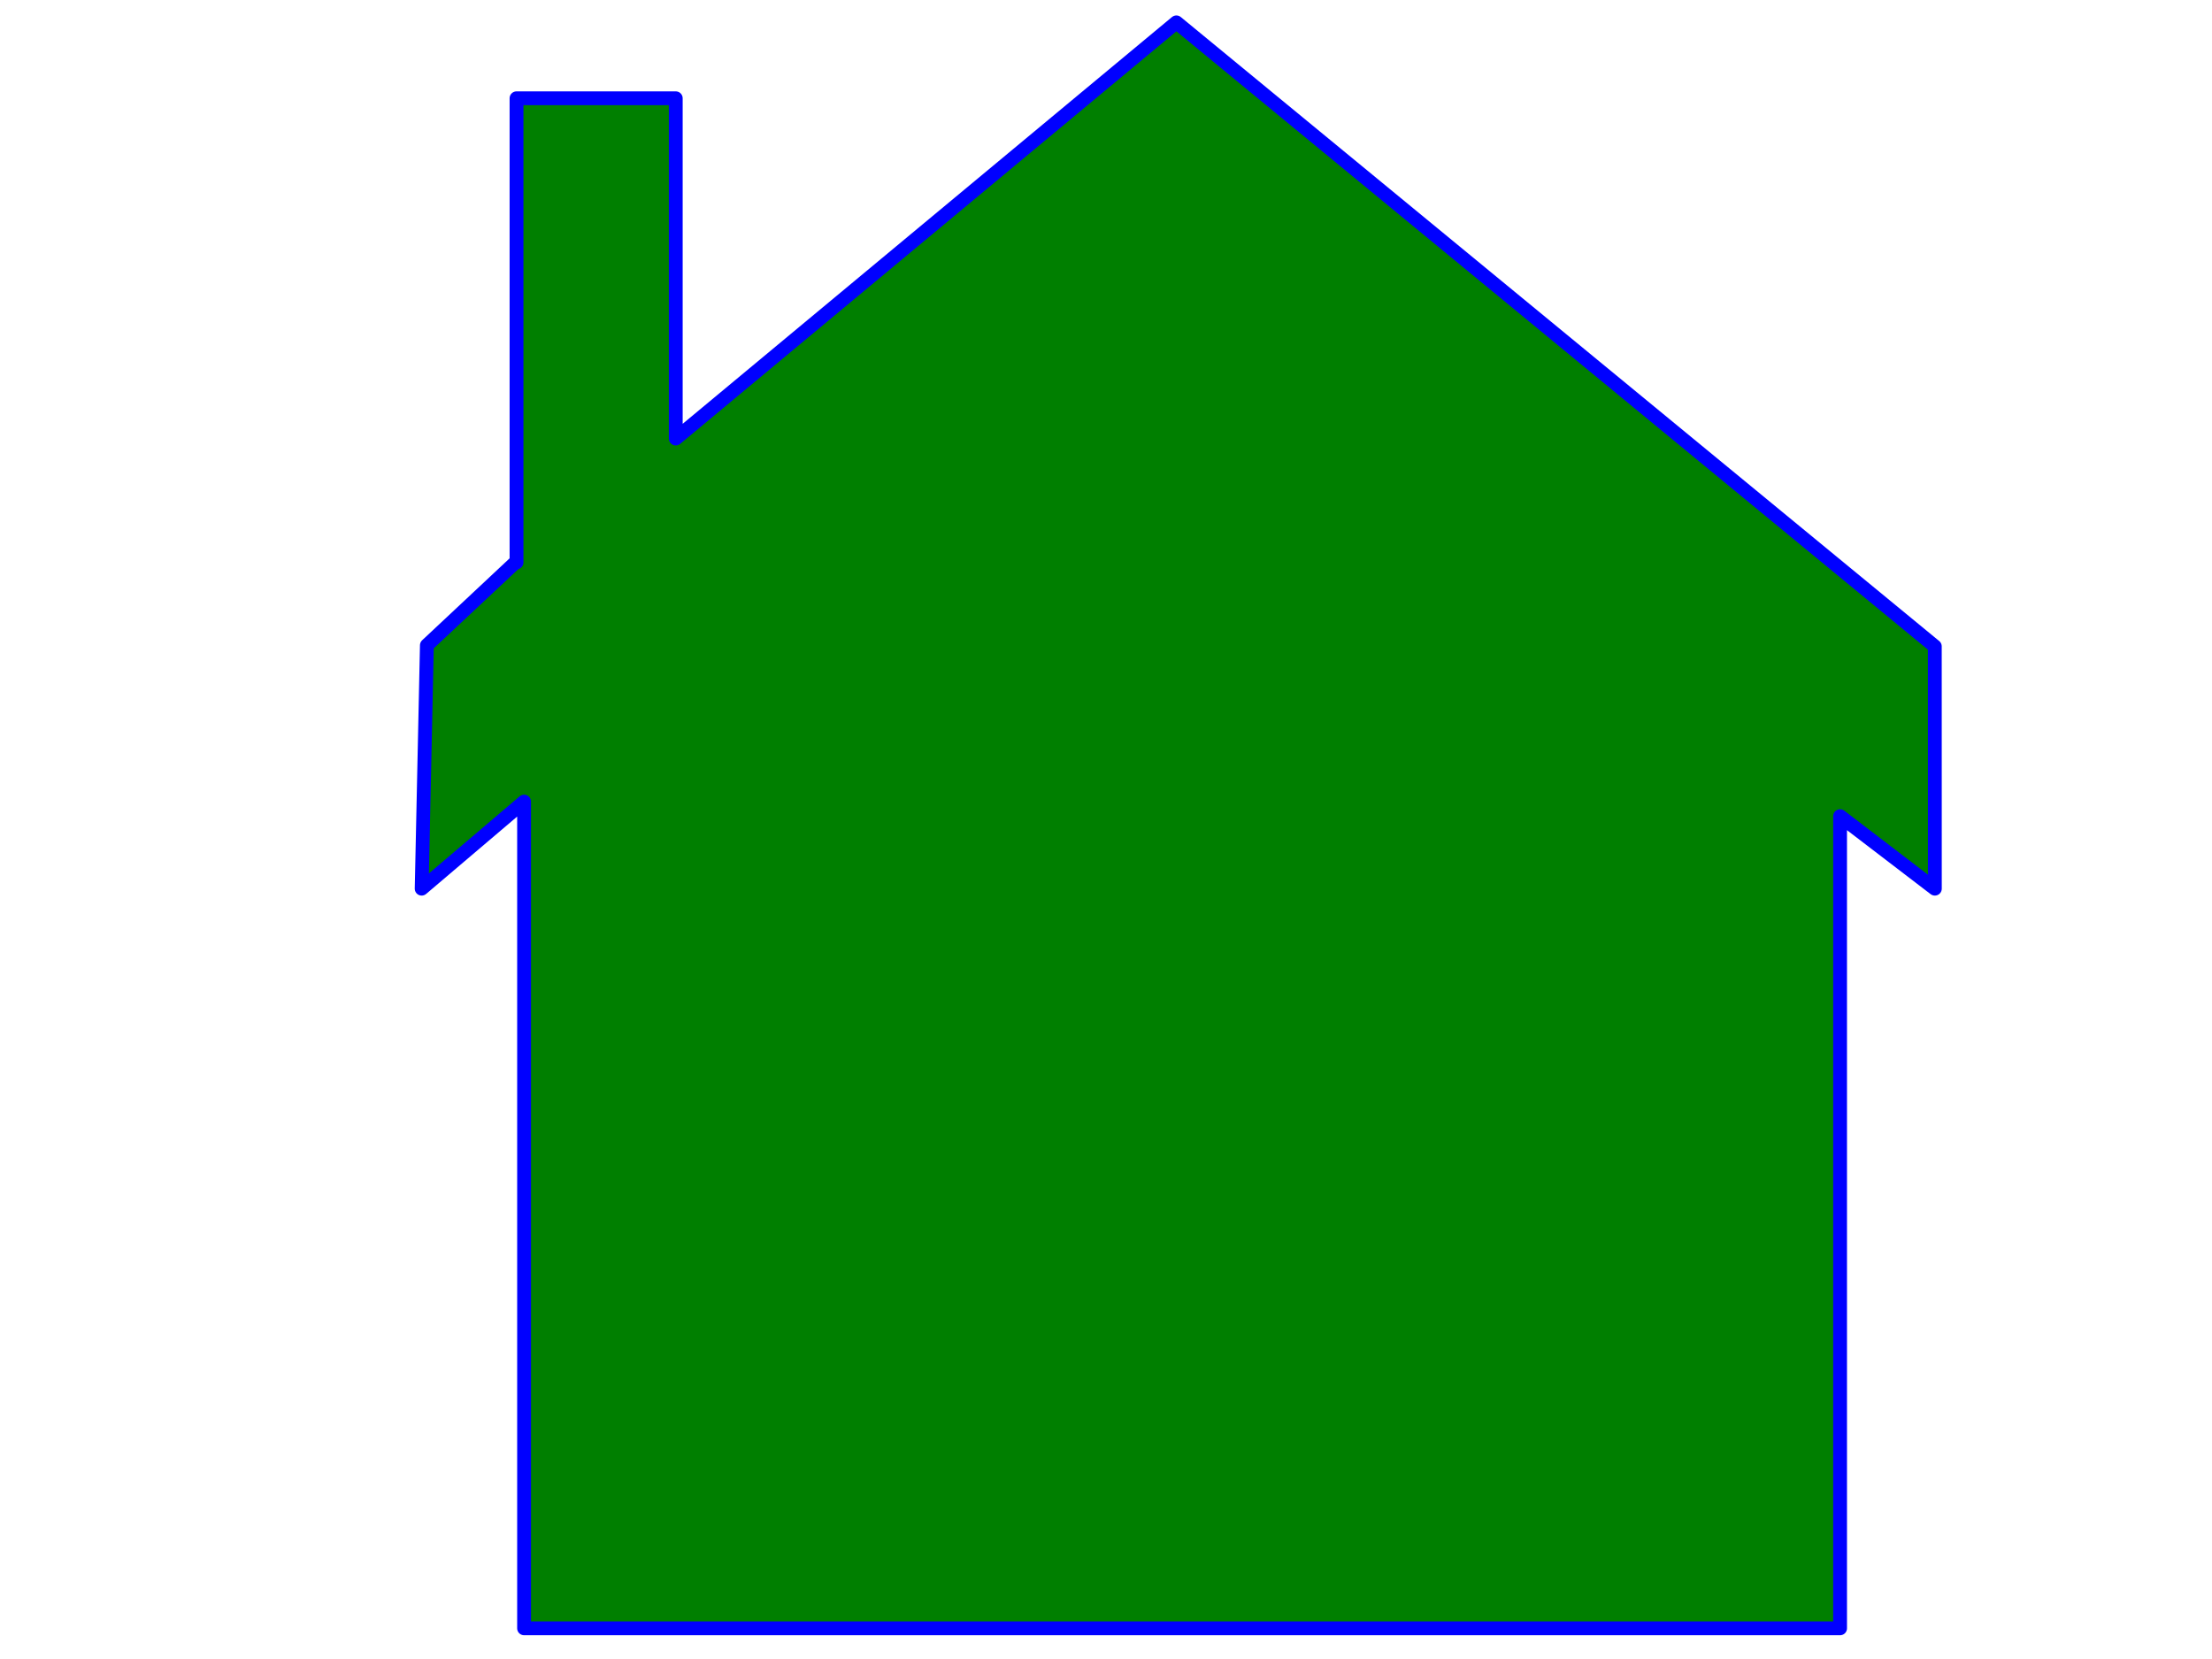
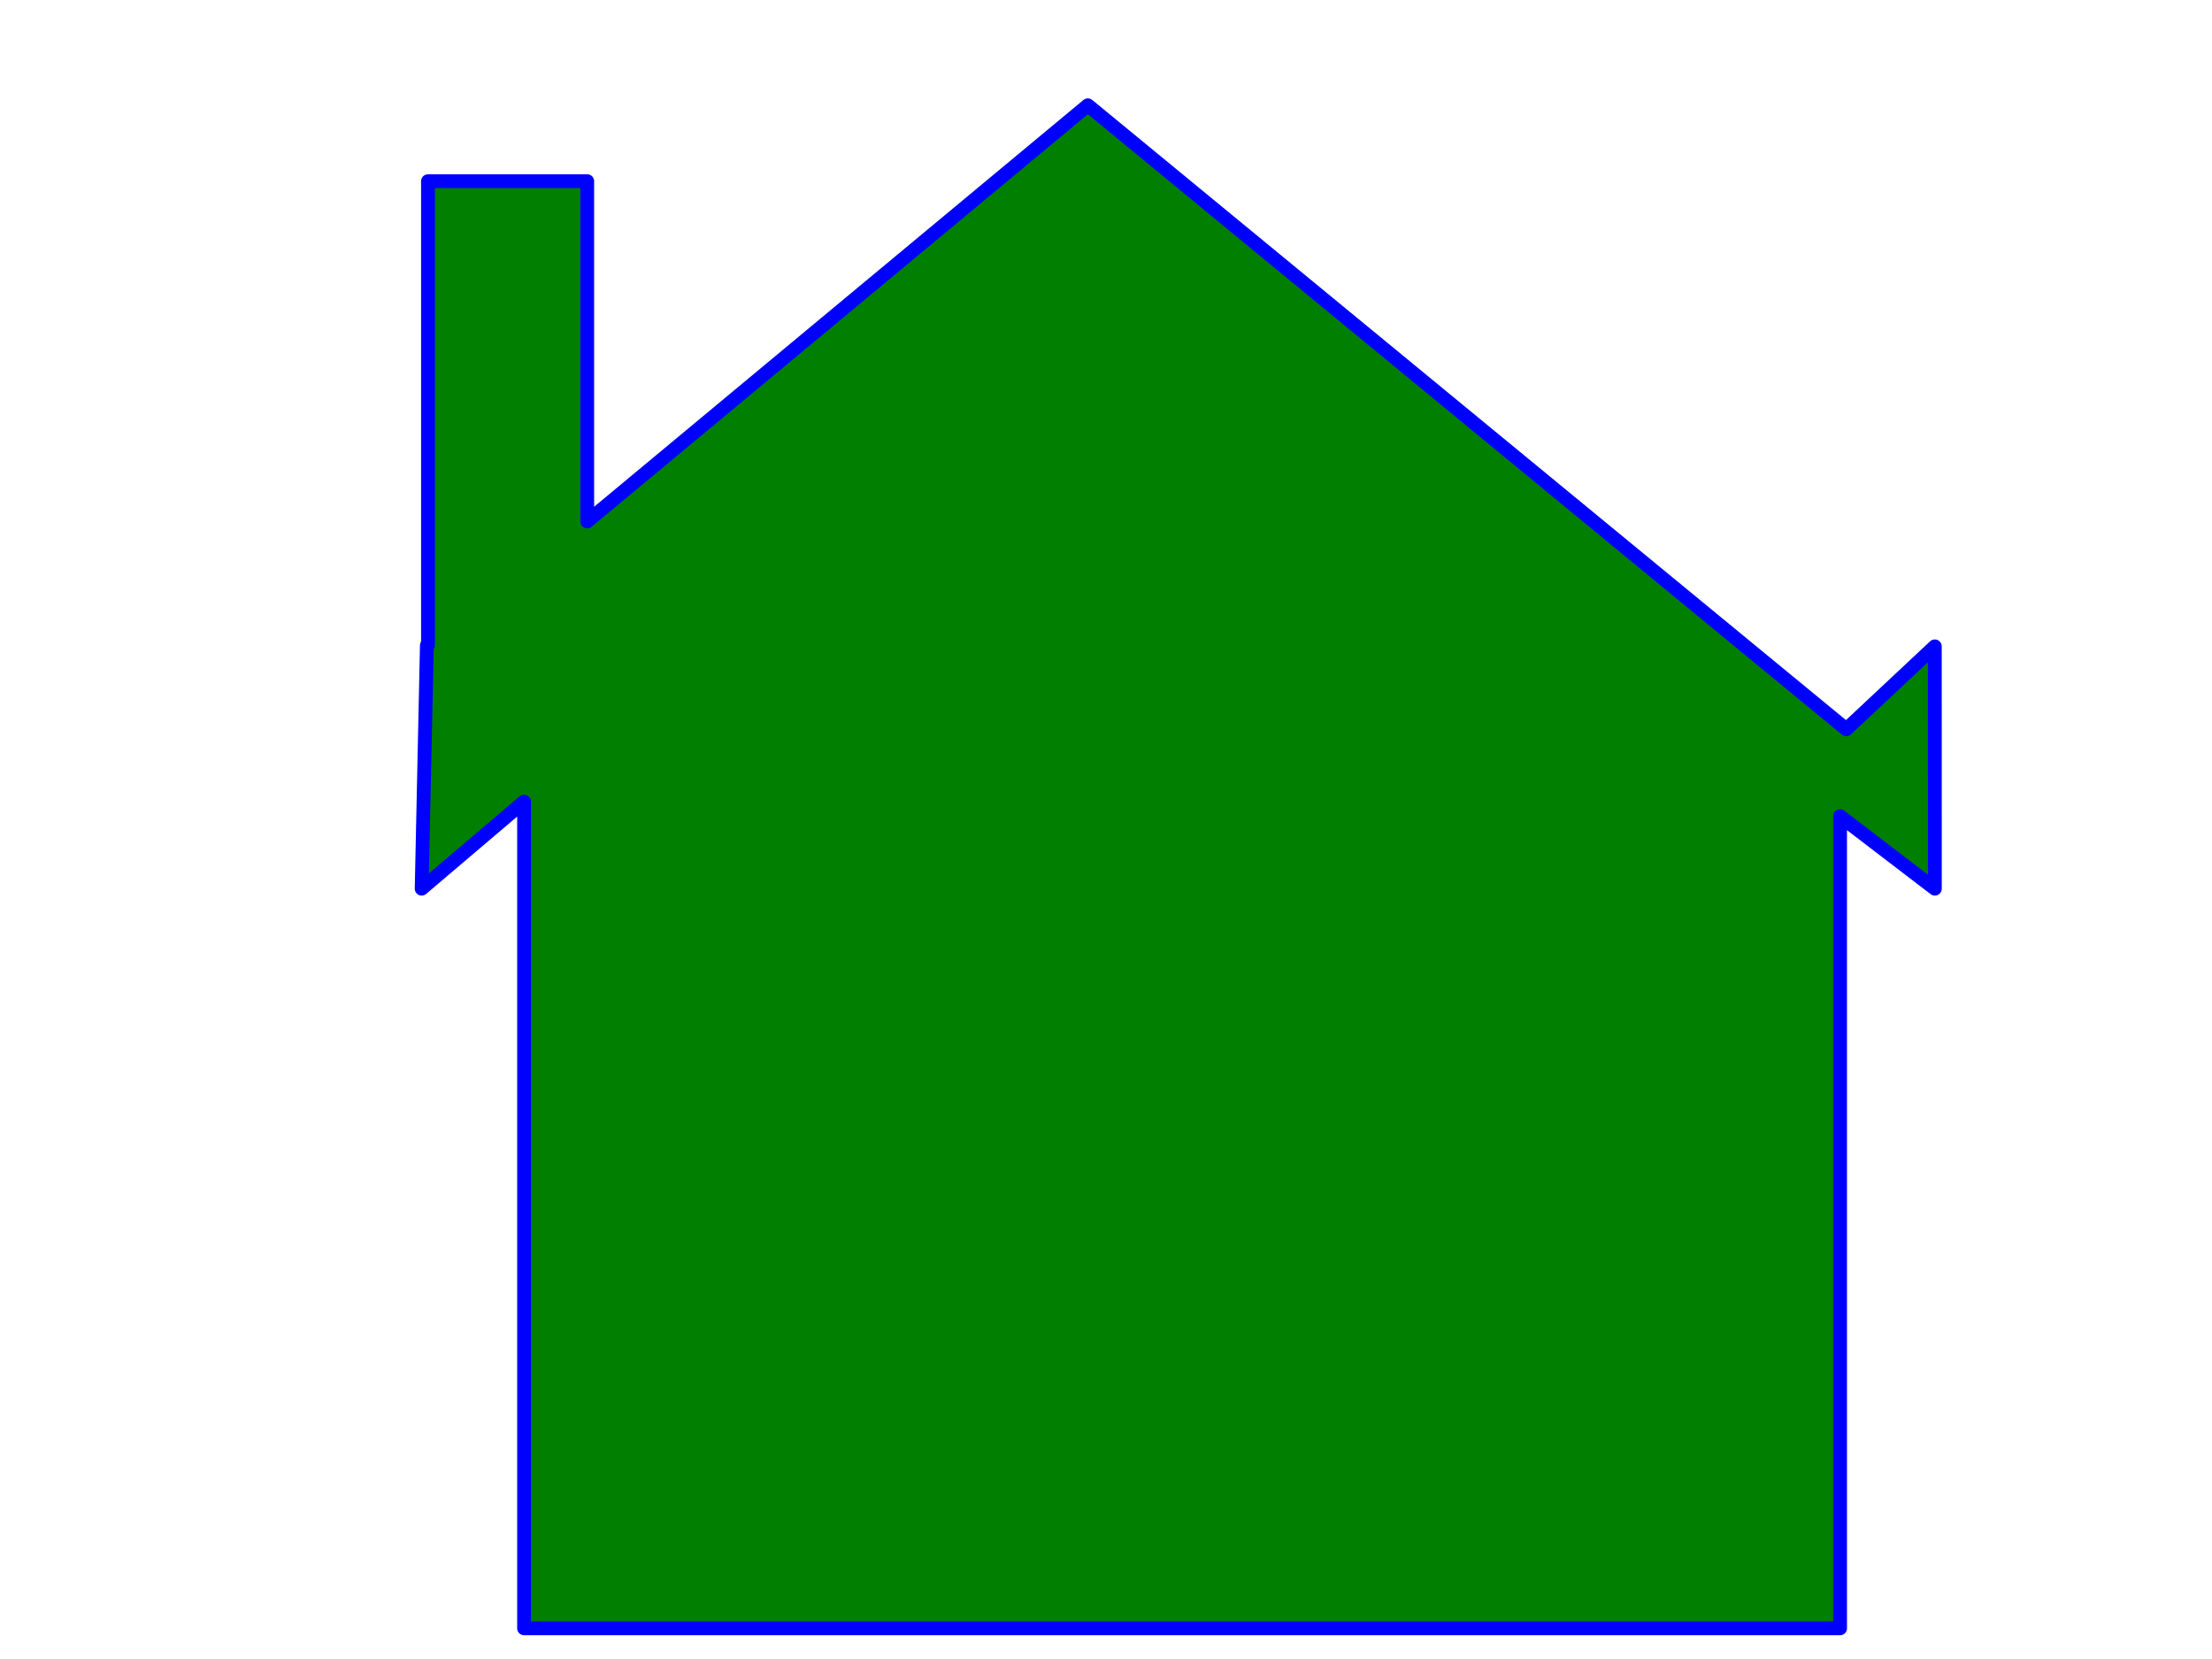
<svg xmlns="http://www.w3.org/2000/svg" width="640" height="480">
  <title>lime outline</title>
  <g>
    <title>Layer 1</title>
    <g id="layer1">
-       <path fill="#007f00" stroke="#0000ff" stroke-width="4" stroke-linecap="round" stroke-linejoin="round" stroke-miterlimit="4" id="rect3464" d="m559.8,187.011l0.013,70.109l-27.422,-20.978l0,234.982l-380.758,0l0,-239.187l-29.633,25.183l1.511,-70.419l25.616,-23.992l0.319,0l0,-134.276l46.071,0l0,98.452l144.848,-120.416l219.434,180.542z" />
+       <path fill="#007f00" stroke="#0000ff" stroke-width="4" stroke-linecap="round" stroke-linejoin="round" stroke-miterlimit="4" id="rect3464" d="m559.8,187.011l0.013,70.109l-27.422,-20.978l0,234.982l-380.758,0l0,-239.187l-29.633,25.183l1.511,-70.419l0.319,0l0,-134.276l46.071,0l0,98.452l144.848,-120.416l219.434,180.542z" />
    </g>
  </g>
</svg>